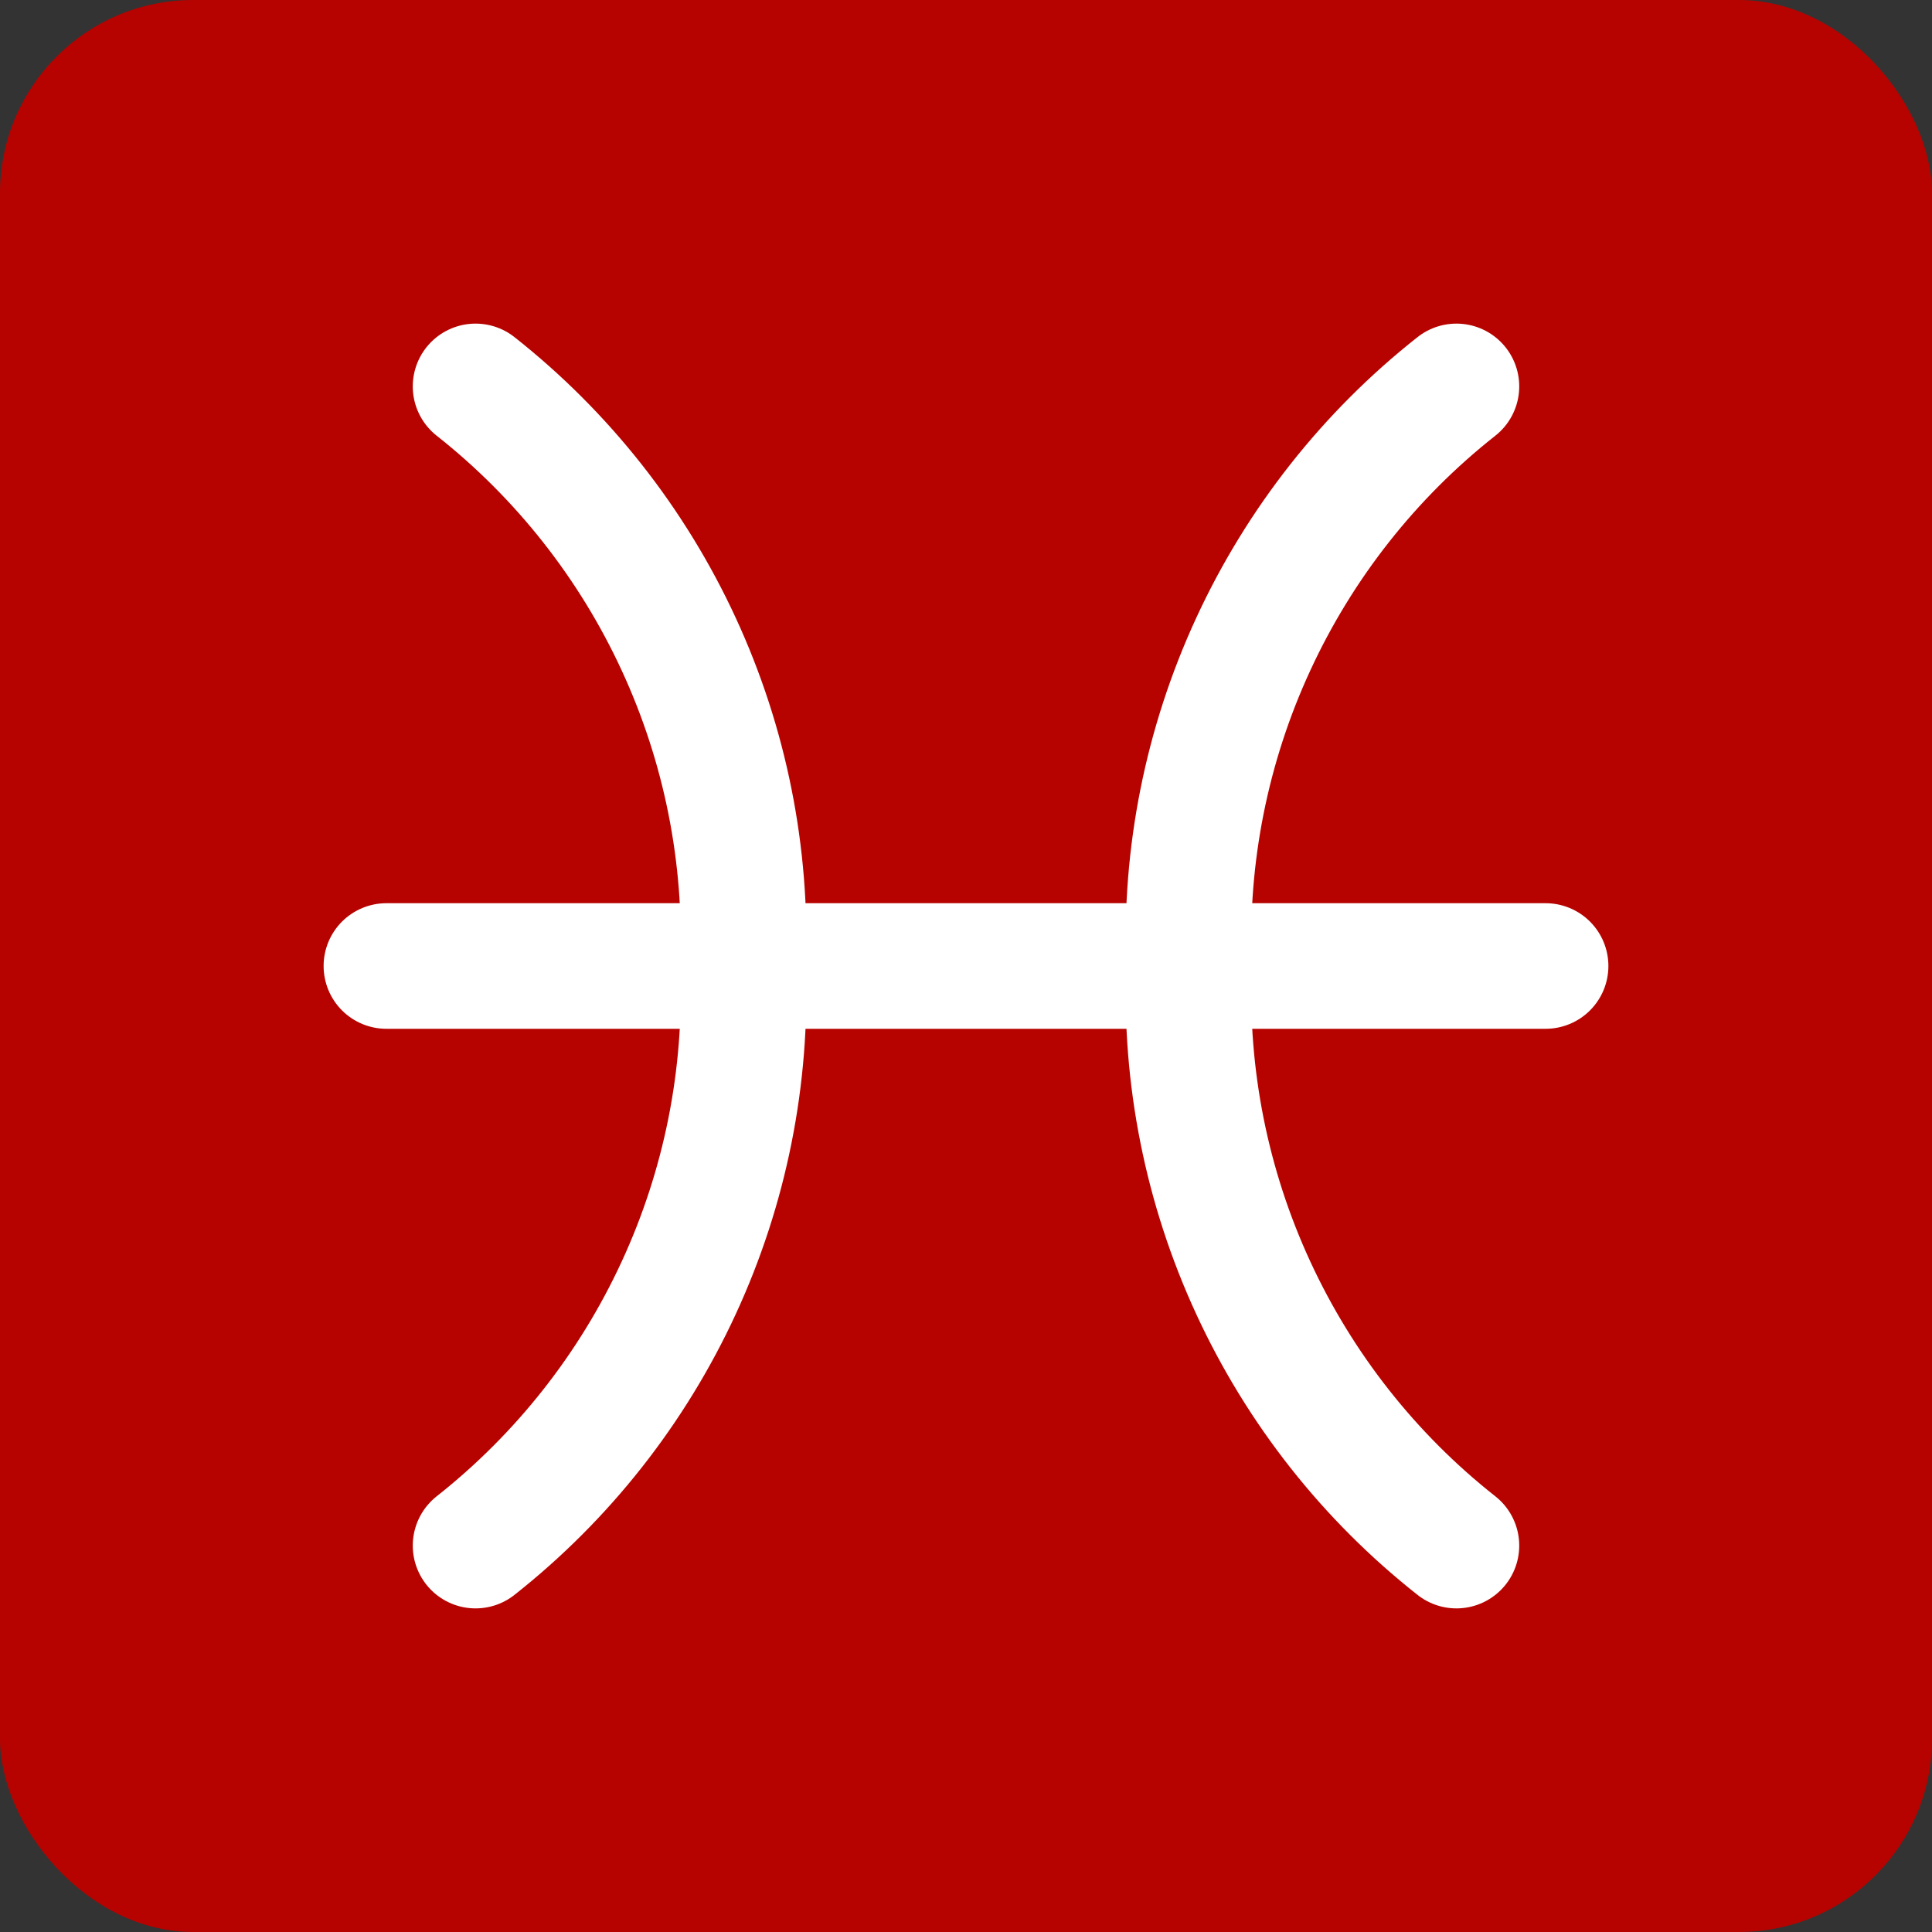
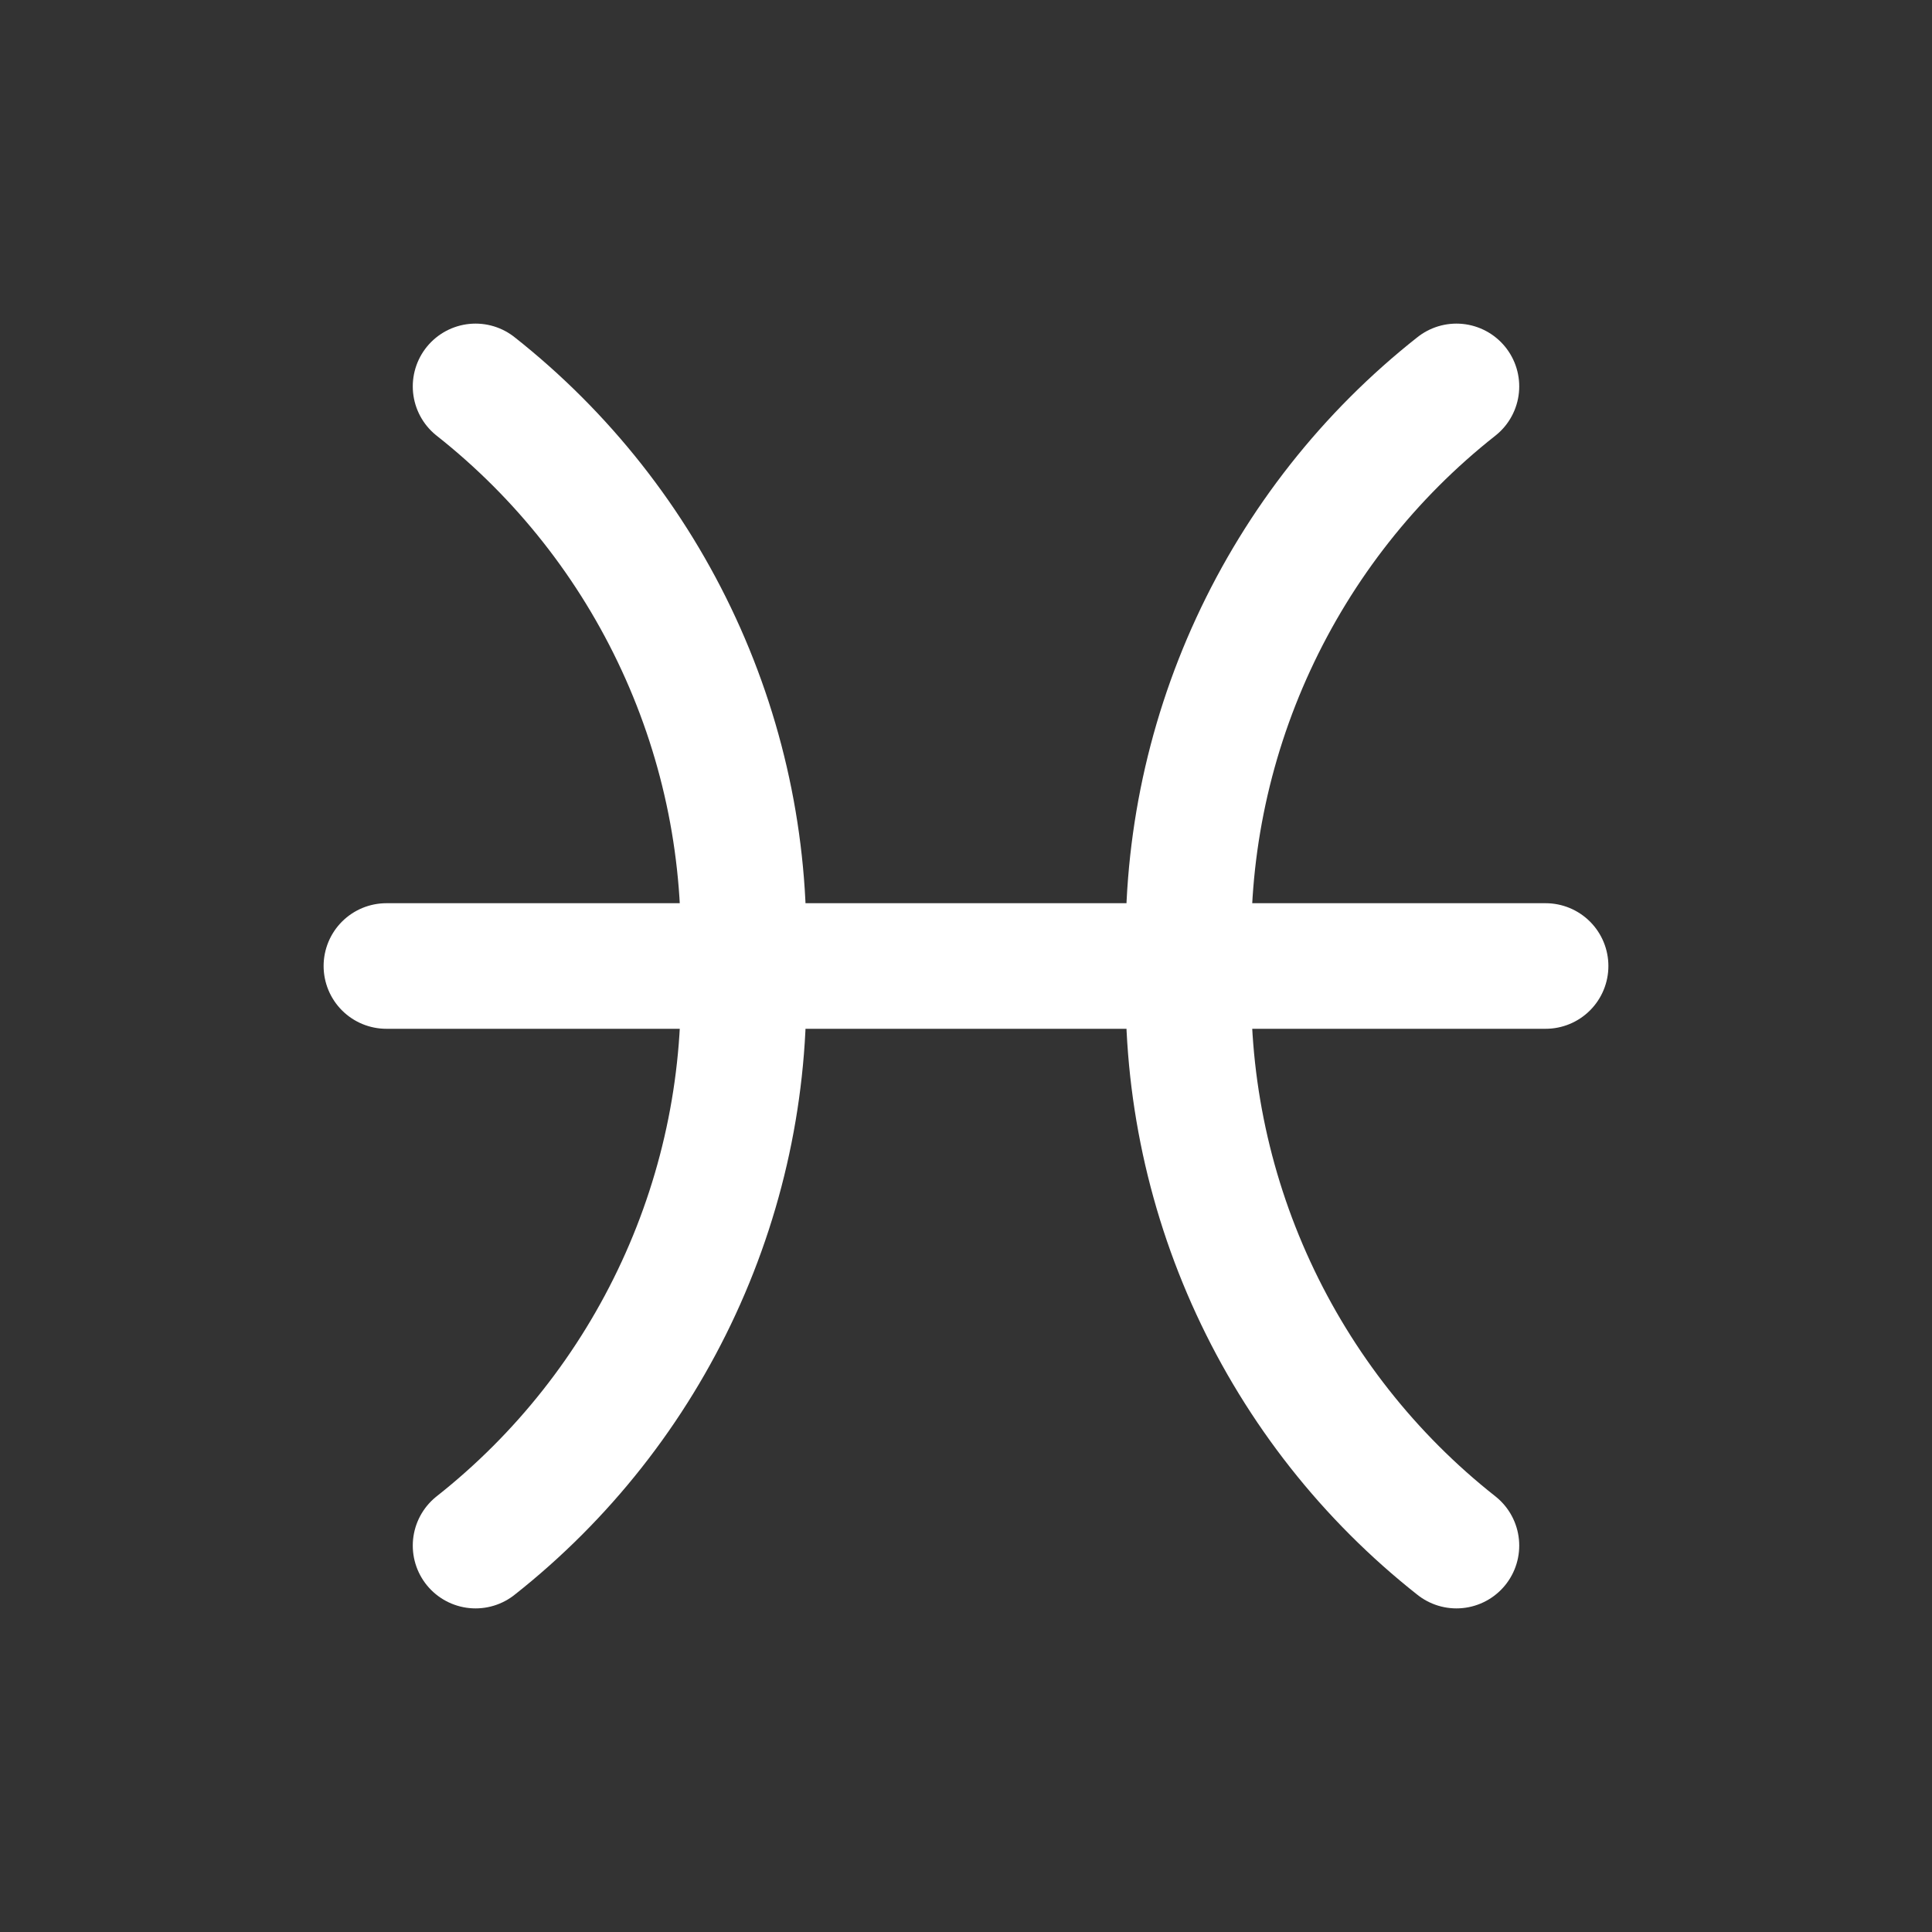
<svg xmlns="http://www.w3.org/2000/svg" width="20" height="20" viewBox="0 0 20 20" fill="none">
  <rect x="0" y="0" width="20" height="20" fill="#333333" stroke="none" />
-   <rect width="20" height="20" rx="2" fill="#B60300" />
  <path d="M4.923 16C5.824 15.289 6.545 14.374 7.026 13.332C7.508 12.289 7.736 11.148 7.692 10C7.736 8.852 7.508 7.711 7.026 6.668C6.545 5.626 5.824 4.711 4.923 4M15.077 16C14.175 15.289 13.455 14.374 12.974 13.332C12.492 12.289 12.264 11.148 12.308 10C12.264 8.852 12.492 7.711 12.974 6.668C13.455 5.626 14.175 4.711 15.077 4M4 10H16" stroke="white" stroke-width="1.3" stroke-linecap="round" stroke-linejoin="round" />
</svg>